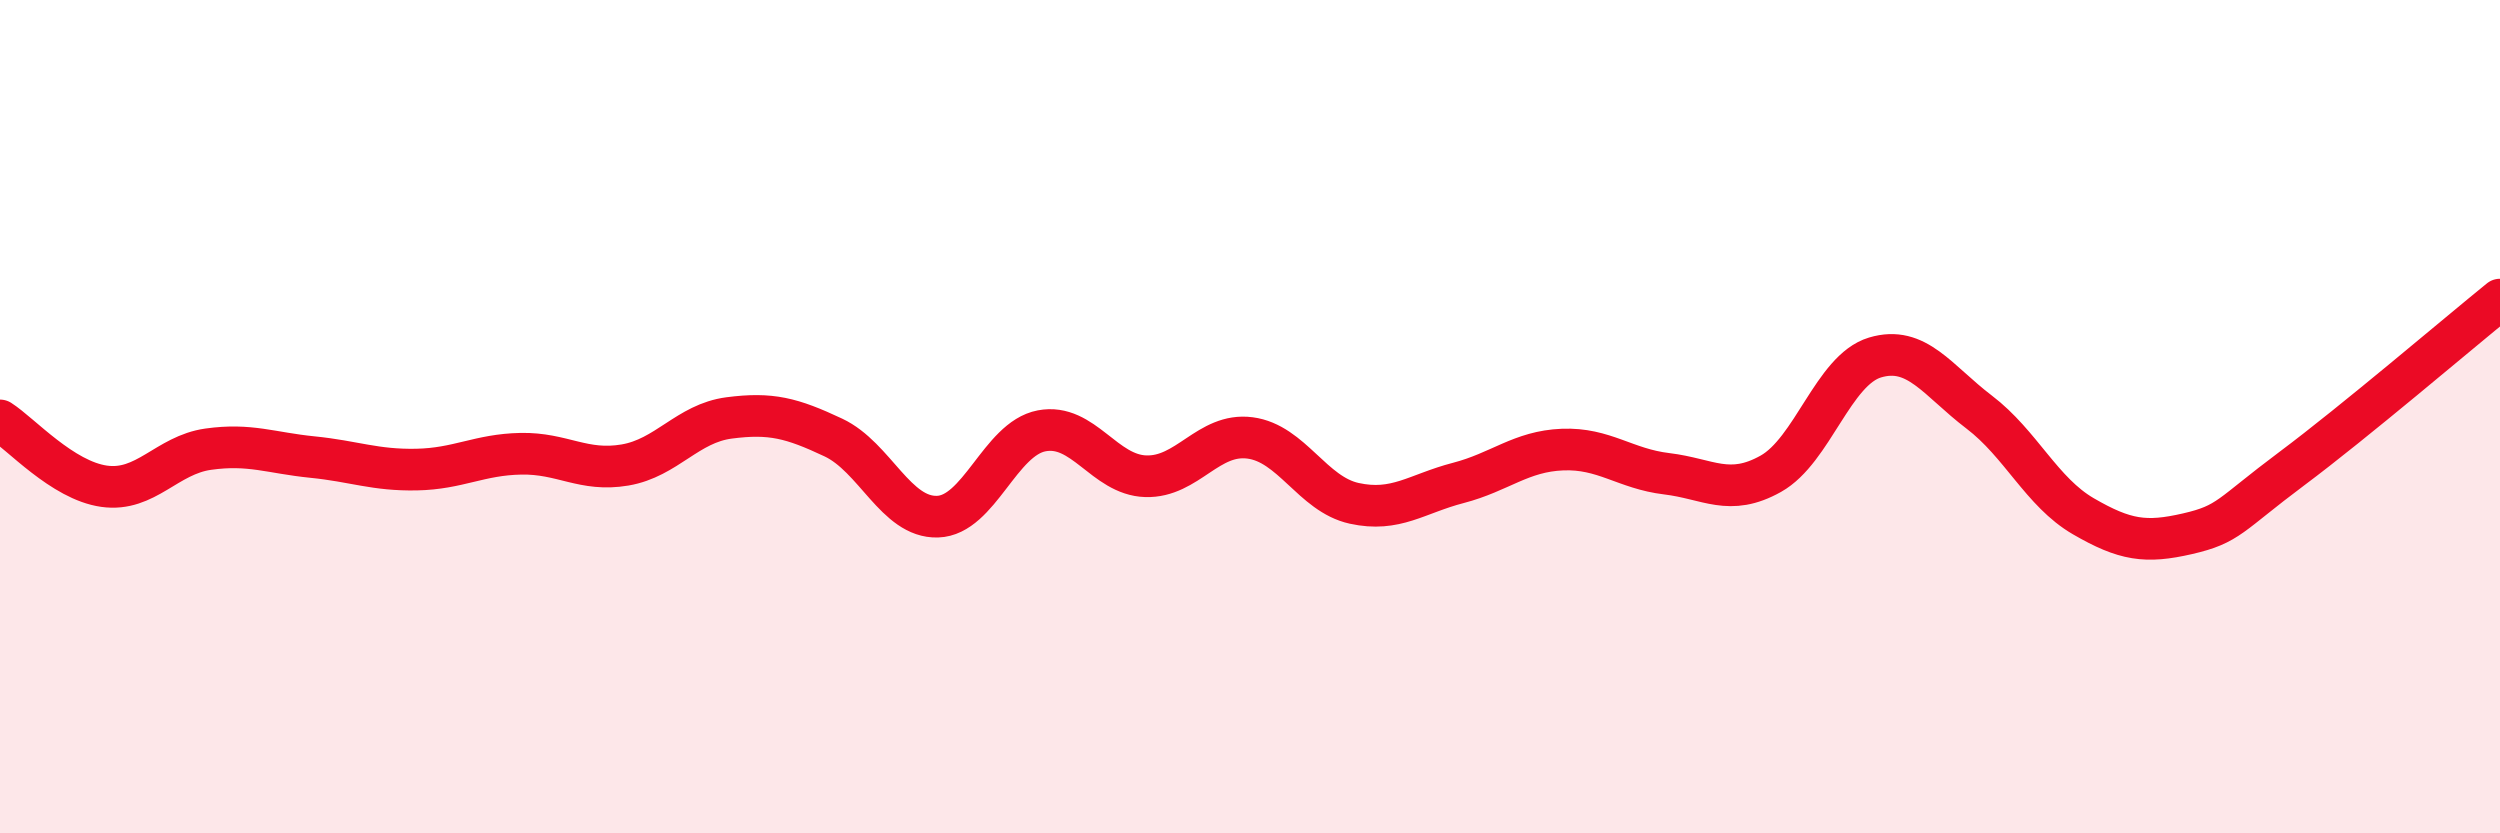
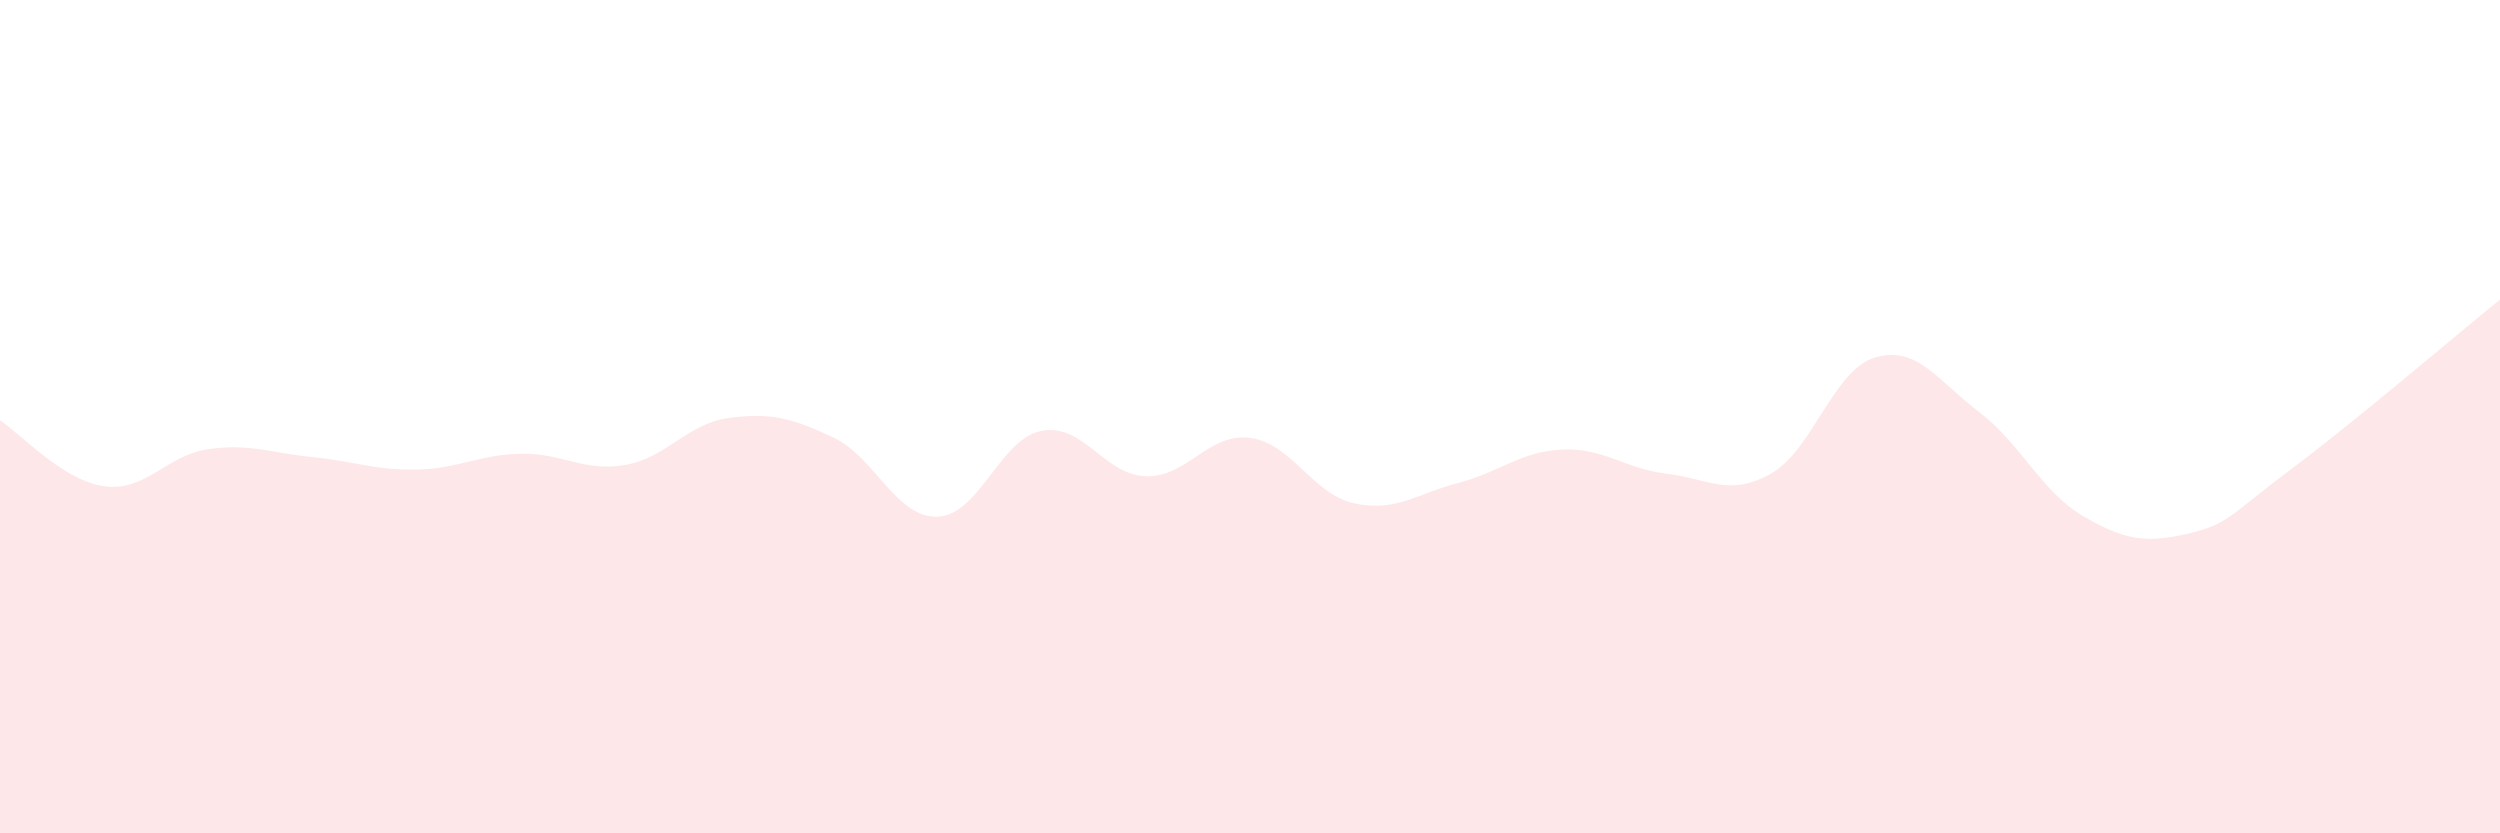
<svg xmlns="http://www.w3.org/2000/svg" width="60" height="20" viewBox="0 0 60 20">
  <path d="M 0,10.09 C 0.5,10.41 1.5,11.53 2.5,11.67 C 3.5,11.81 4,10.92 5,10.78 C 6,10.64 6.5,10.87 7.5,10.97 C 8.5,11.07 9,11.29 10,11.27 C 11,11.25 11.5,10.91 12.5,10.89 C 13.5,10.87 14,11.33 15,11.16 C 16,10.99 16.5,10.16 17.5,10.03 C 18.5,9.9 19,10.03 20,10.5 C 21,10.97 21.5,12.43 22.5,12.4 C 23.5,12.37 24,10.53 25,10.34 C 26,10.15 26.5,11.4 27.5,11.43 C 28.5,11.46 29,10.38 30,10.51 C 31,10.64 31.5,11.86 32.5,12.08 C 33.5,12.3 34,11.85 35,11.59 C 36,11.33 36.5,10.83 37.5,10.79 C 38.5,10.75 39,11.25 40,11.37 C 41,11.49 41.5,11.93 42.5,11.37 C 43.5,10.81 44,8.88 45,8.58 C 46,8.28 46.5,9.13 47.5,9.89 C 48.5,10.65 49,11.81 50,12.39 C 51,12.97 51.5,13.04 52.5,12.81 C 53.5,12.58 53.5,12.37 55,11.25 C 56.5,10.13 59,8 60,7.19L60 20L0 20Z" fill="#EB0A25" opacity="0.1" stroke-linecap="round" stroke-linejoin="round" />
-   <path d="M 0,10.09 C 0.5,10.41 1.5,11.53 2.5,11.67 C 3.5,11.81 4,10.92 5,10.78 C 6,10.64 6.5,10.87 7.5,10.97 C 8.5,11.07 9,11.29 10,11.27 C 11,11.25 11.5,10.91 12.5,10.89 C 13.5,10.87 14,11.33 15,11.16 C 16,10.99 16.5,10.16 17.5,10.03 C 18.5,9.9 19,10.03 20,10.5 C 21,10.97 21.5,12.43 22.5,12.4 C 23.5,12.37 24,10.53 25,10.34 C 26,10.15 26.5,11.4 27.5,11.43 C 28.5,11.46 29,10.38 30,10.51 C 31,10.64 31.5,11.86 32.5,12.08 C 33.5,12.3 34,11.85 35,11.59 C 36,11.33 36.5,10.83 37.5,10.79 C 38.5,10.75 39,11.25 40,11.37 C 41,11.49 41.5,11.93 42.5,11.37 C 43.5,10.81 44,8.88 45,8.58 C 46,8.28 46.5,9.13 47.5,9.89 C 48.5,10.65 49,11.81 50,12.39 C 51,12.97 51.5,13.04 52.5,12.81 C 53.5,12.58 53.5,12.37 55,11.25 C 56.5,10.13 59,8 60,7.19" stroke="#EB0A25" stroke-width="1" fill="none" stroke-linecap="round" stroke-linejoin="round" />
</svg>